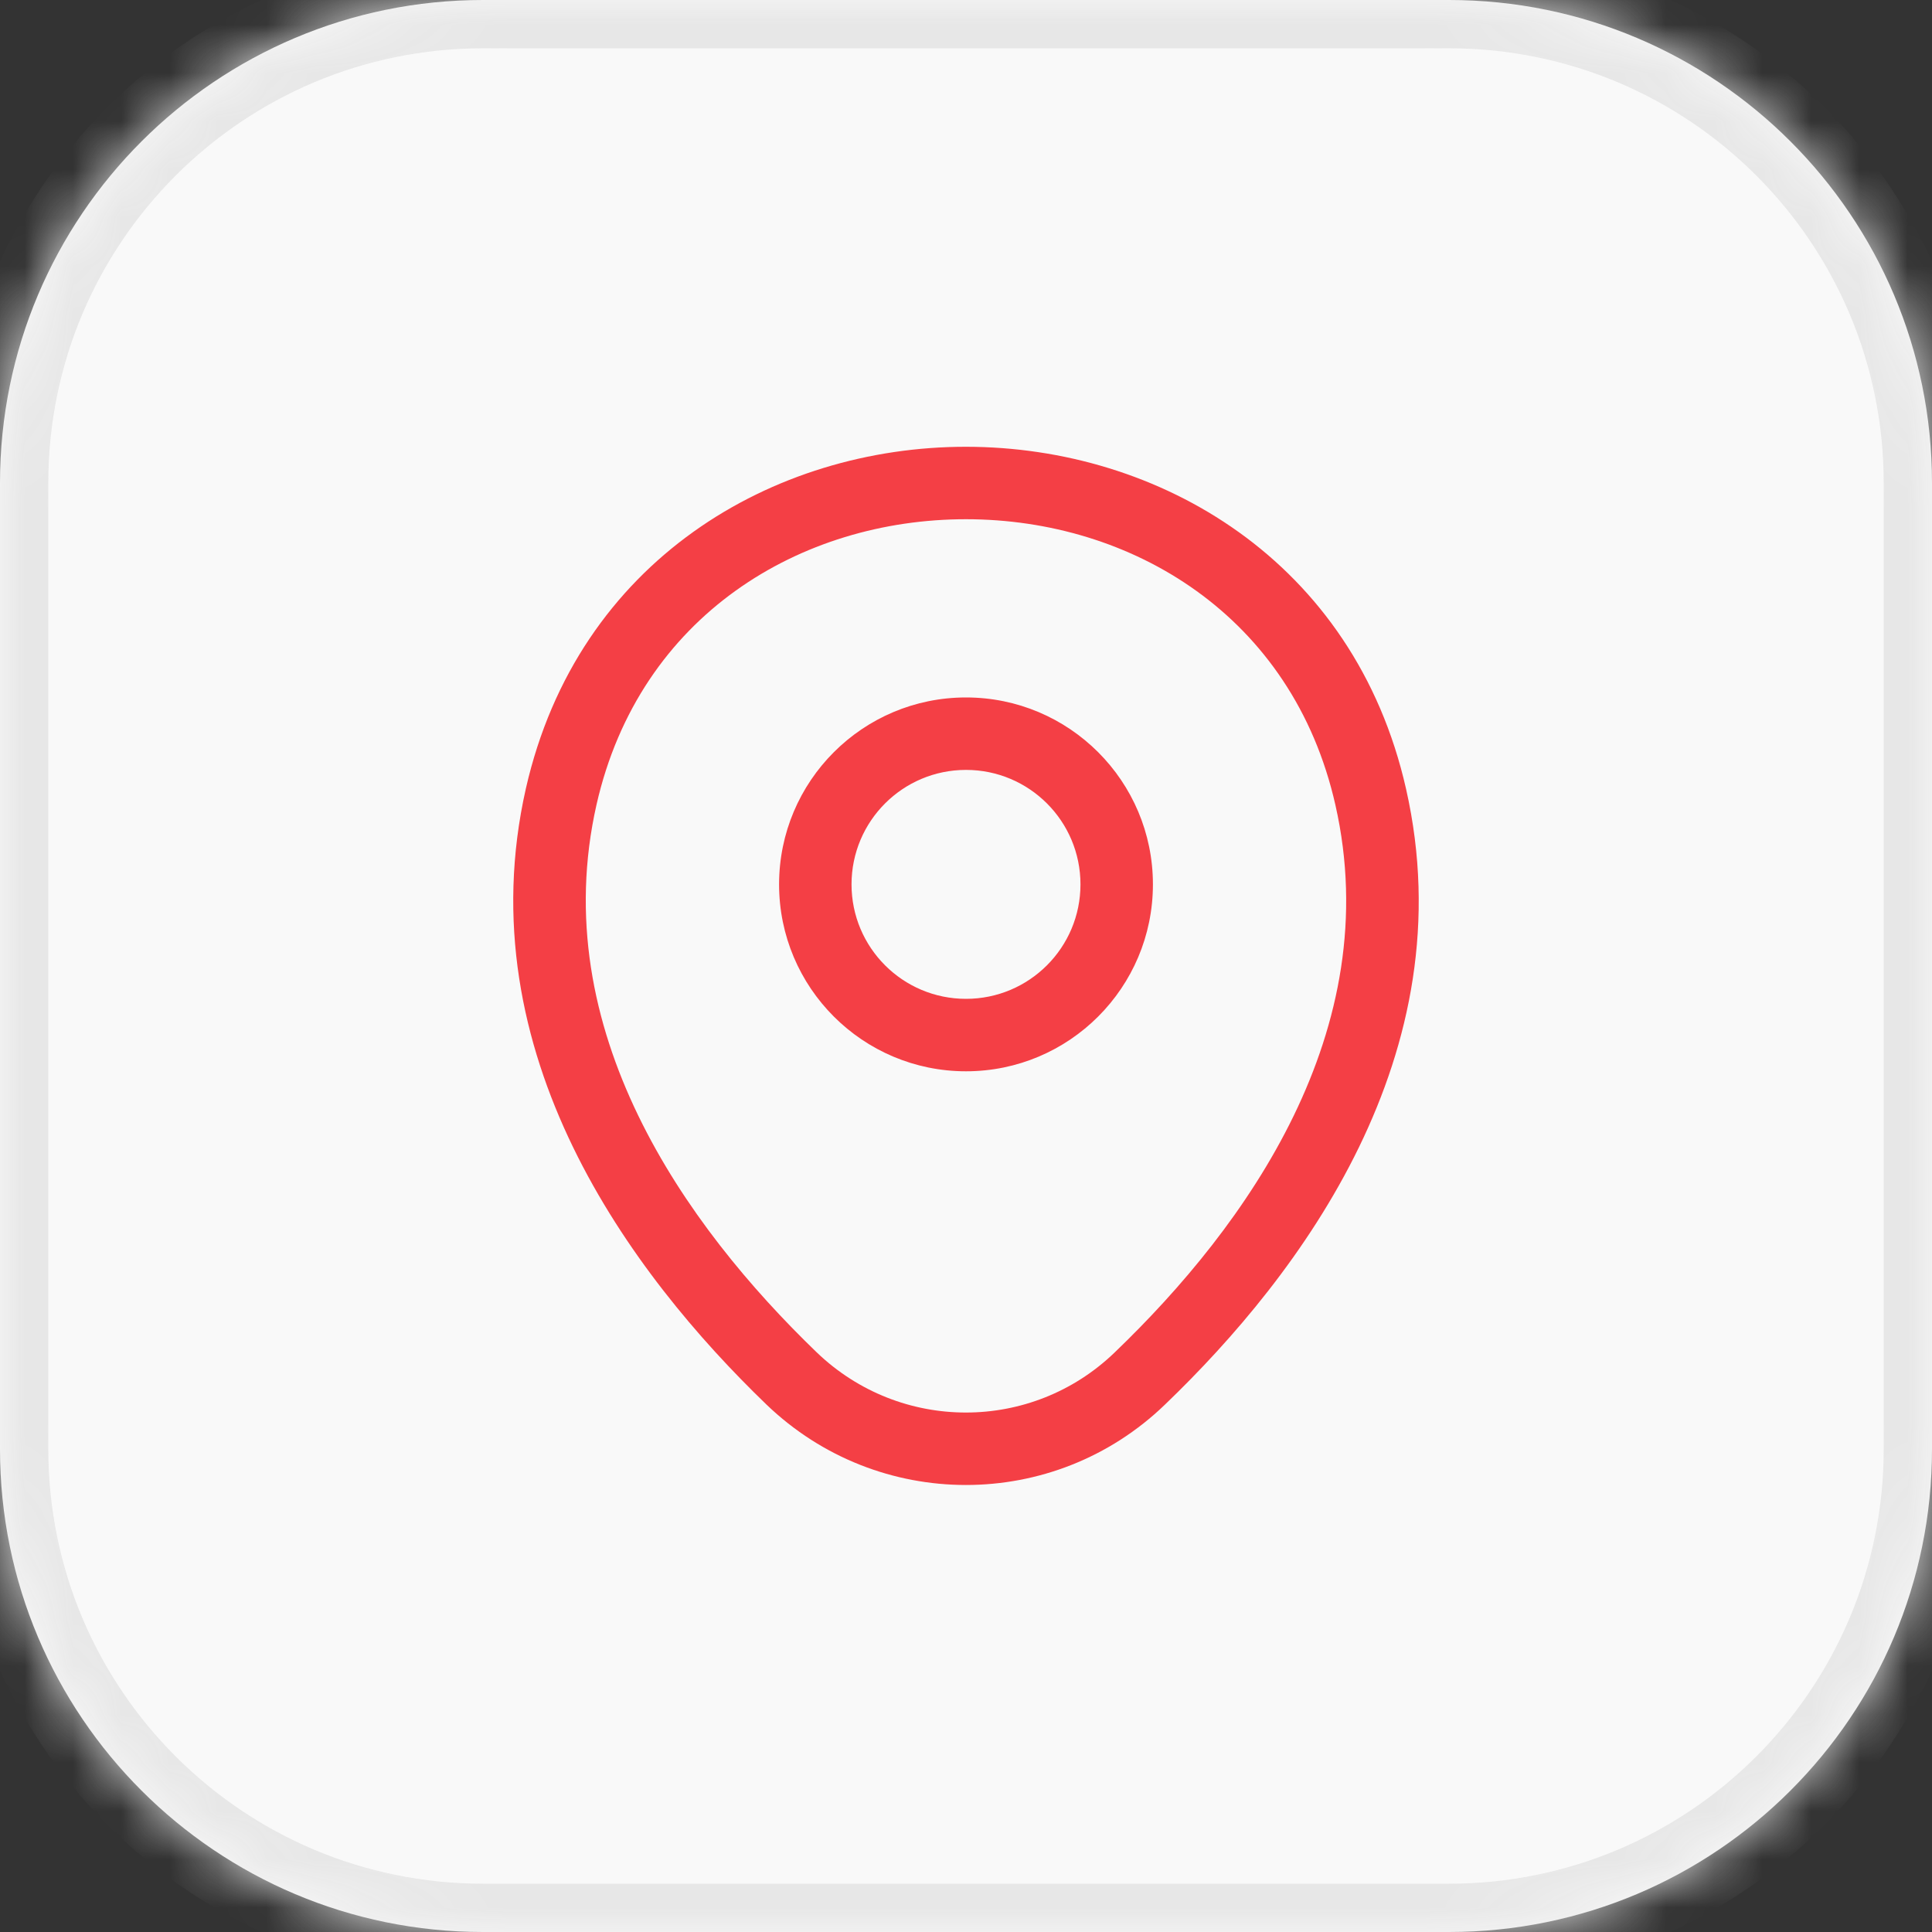
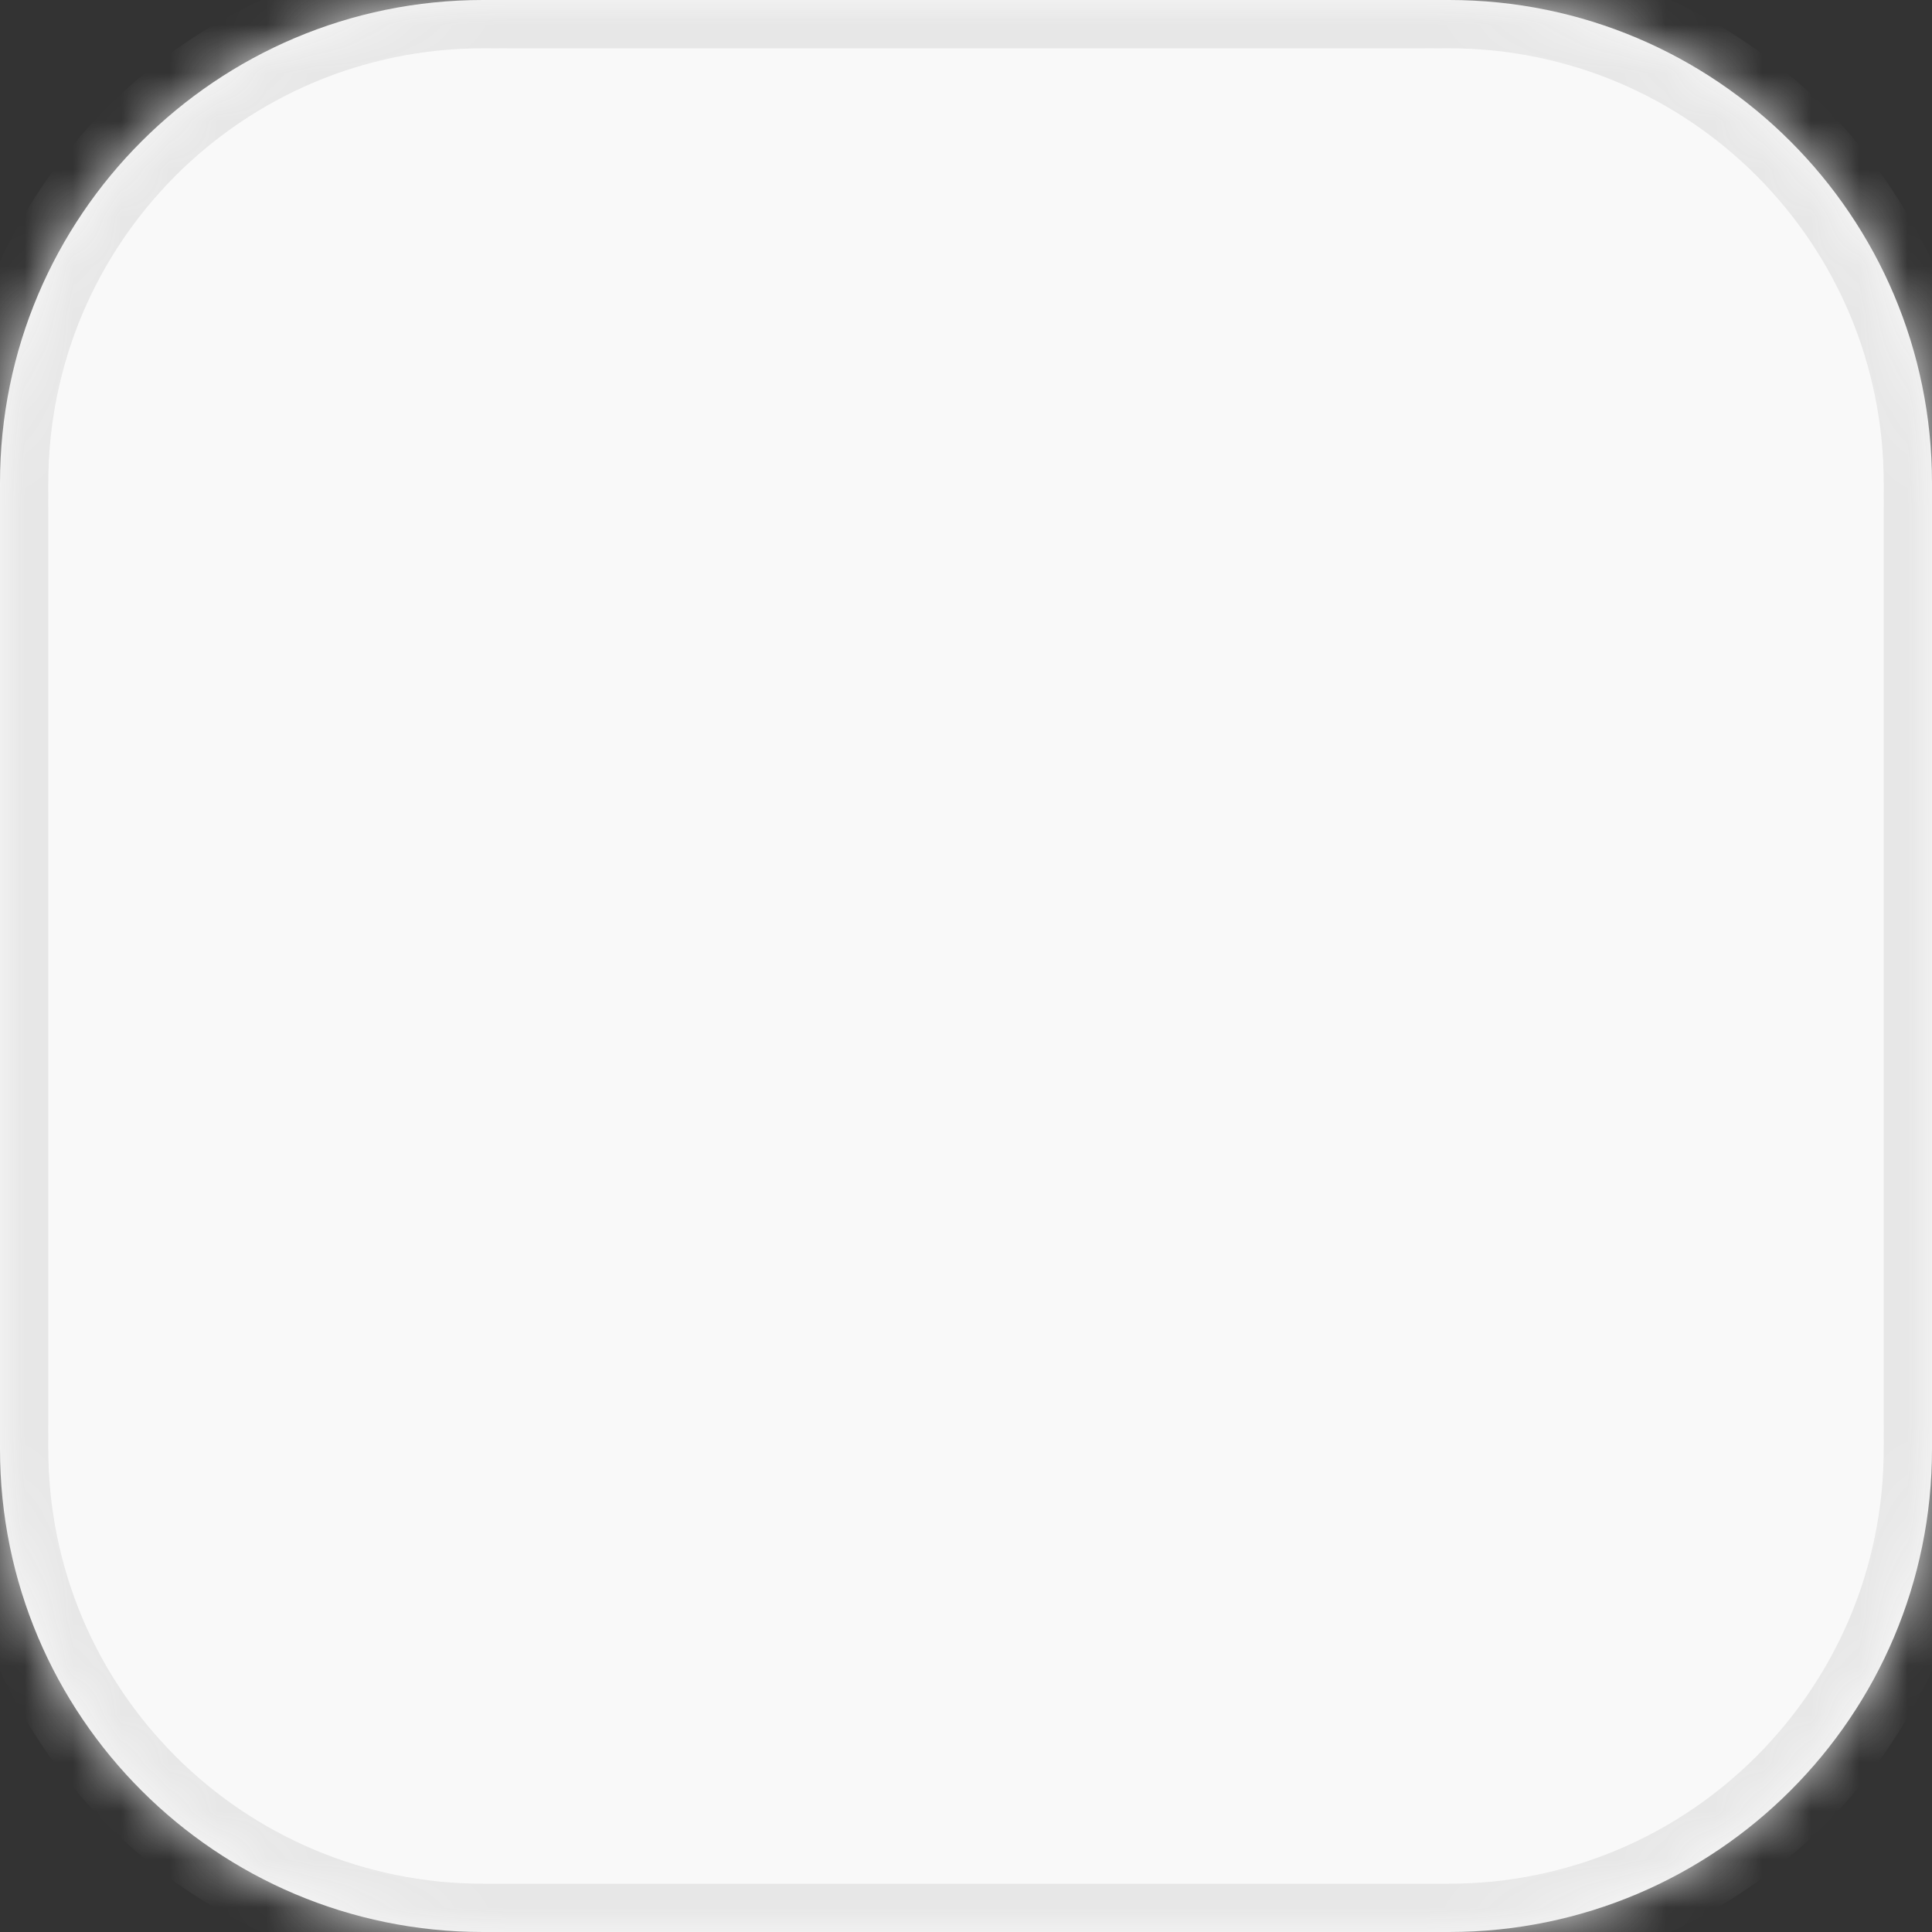
<svg xmlns="http://www.w3.org/2000/svg" fill="none" height="40" viewBox="0 0 40 40" width="40">
  <rect x="0" y="0" width="40" height="40" fill="#333333" stroke="none" />
  <mask fill="white" id="path-1-inside-1_326_14462">
    <path d="M0 10C0 4.477 4.477 0 10 0H30C35.523 0 40 4.477 40 10V30C40 35.523 35.523 40 30 40H10C4.477 40 0 35.523 0 30V10Z" />
  </mask>
  <path d="M0 10C0 4.477 4.477 0 10 0H30C35.523 0 40 4.477 40 10V30C40 35.523 35.523 40 30 40H10C4.477 40 0 35.523 0 30V10Z" fill="#F9F9F9" />
-   <path d="M10 1H30V-1H10V1ZM39 10V30H41V10H39ZM30 39H10V41H30V39ZM1 30V10H-1V30H1ZM10 39C5.029 39 1 34.971 1 30H-1C-1 36.075 3.925 41 10 41V39ZM39 30C39 34.971 34.971 39 30 39V41C36.075 41 41 36.075 41 30H39ZM30 1C34.971 1 39 5.029 39 10H41C41 3.925 36.075 -1 30 -1V1ZM10 -1C3.925 -1 -1 3.925 -1 10H1C1 5.029 5.029 1 10 1V-1Z" fill="#E7E7E7" mask="url(#path-1-inside-1_326_14462)" />
-   <path clip-rule="evenodd" d="M12.351 16.656C13.244 12.73 16.586 10.748 20.003 10.75C23.42 10.752 26.76 12.74 27.648 16.666L27.648 16.666C28.705 21.335 25.812 25.376 23.08 27.999L23.079 28C21.36 29.659 18.64 29.661 16.91 28C14.188 25.376 11.294 21.326 12.351 16.656ZM20.004 9.25C23.985 9.253 28.04 11.6 29.111 16.334C30.354 21.824 26.928 26.383 24.12 29.08C21.819 31.301 18.18 31.299 15.87 29.081L15.869 29.08C13.072 26.384 9.646 21.814 10.888 16.324L10.888 16.324C11.965 11.589 16.023 9.247 20.004 9.25ZM17.63 18.31C17.63 17.001 18.691 15.94 20 15.94C21.309 15.94 22.37 17.001 22.37 18.31C22.37 19.619 21.309 20.68 20 20.68C18.691 20.68 17.63 19.619 17.63 18.31ZM20 14.44C17.862 14.44 16.13 16.173 16.13 18.31C16.13 20.447 17.862 22.18 20 22.18C22.137 22.18 23.87 20.447 23.87 18.31C23.87 16.173 22.137 14.44 20 14.44Z" fill="#F43F45" fill-rule="evenodd" />
+   <path d="M10 1H30V-1H10V1ZM39 10V30H41V10H39M30 39H10V41H30V39ZM1 30V10H-1V30H1ZM10 39C5.029 39 1 34.971 1 30H-1C-1 36.075 3.925 41 10 41V39ZM39 30C39 34.971 34.971 39 30 39V41C36.075 41 41 36.075 41 30H39ZM30 1C34.971 1 39 5.029 39 10H41C41 3.925 36.075 -1 30 -1V1ZM10 -1C3.925 -1 -1 3.925 -1 10H1C1 5.029 5.029 1 10 1V-1Z" fill="#E7E7E7" mask="url(#path-1-inside-1_326_14462)" />
</svg>